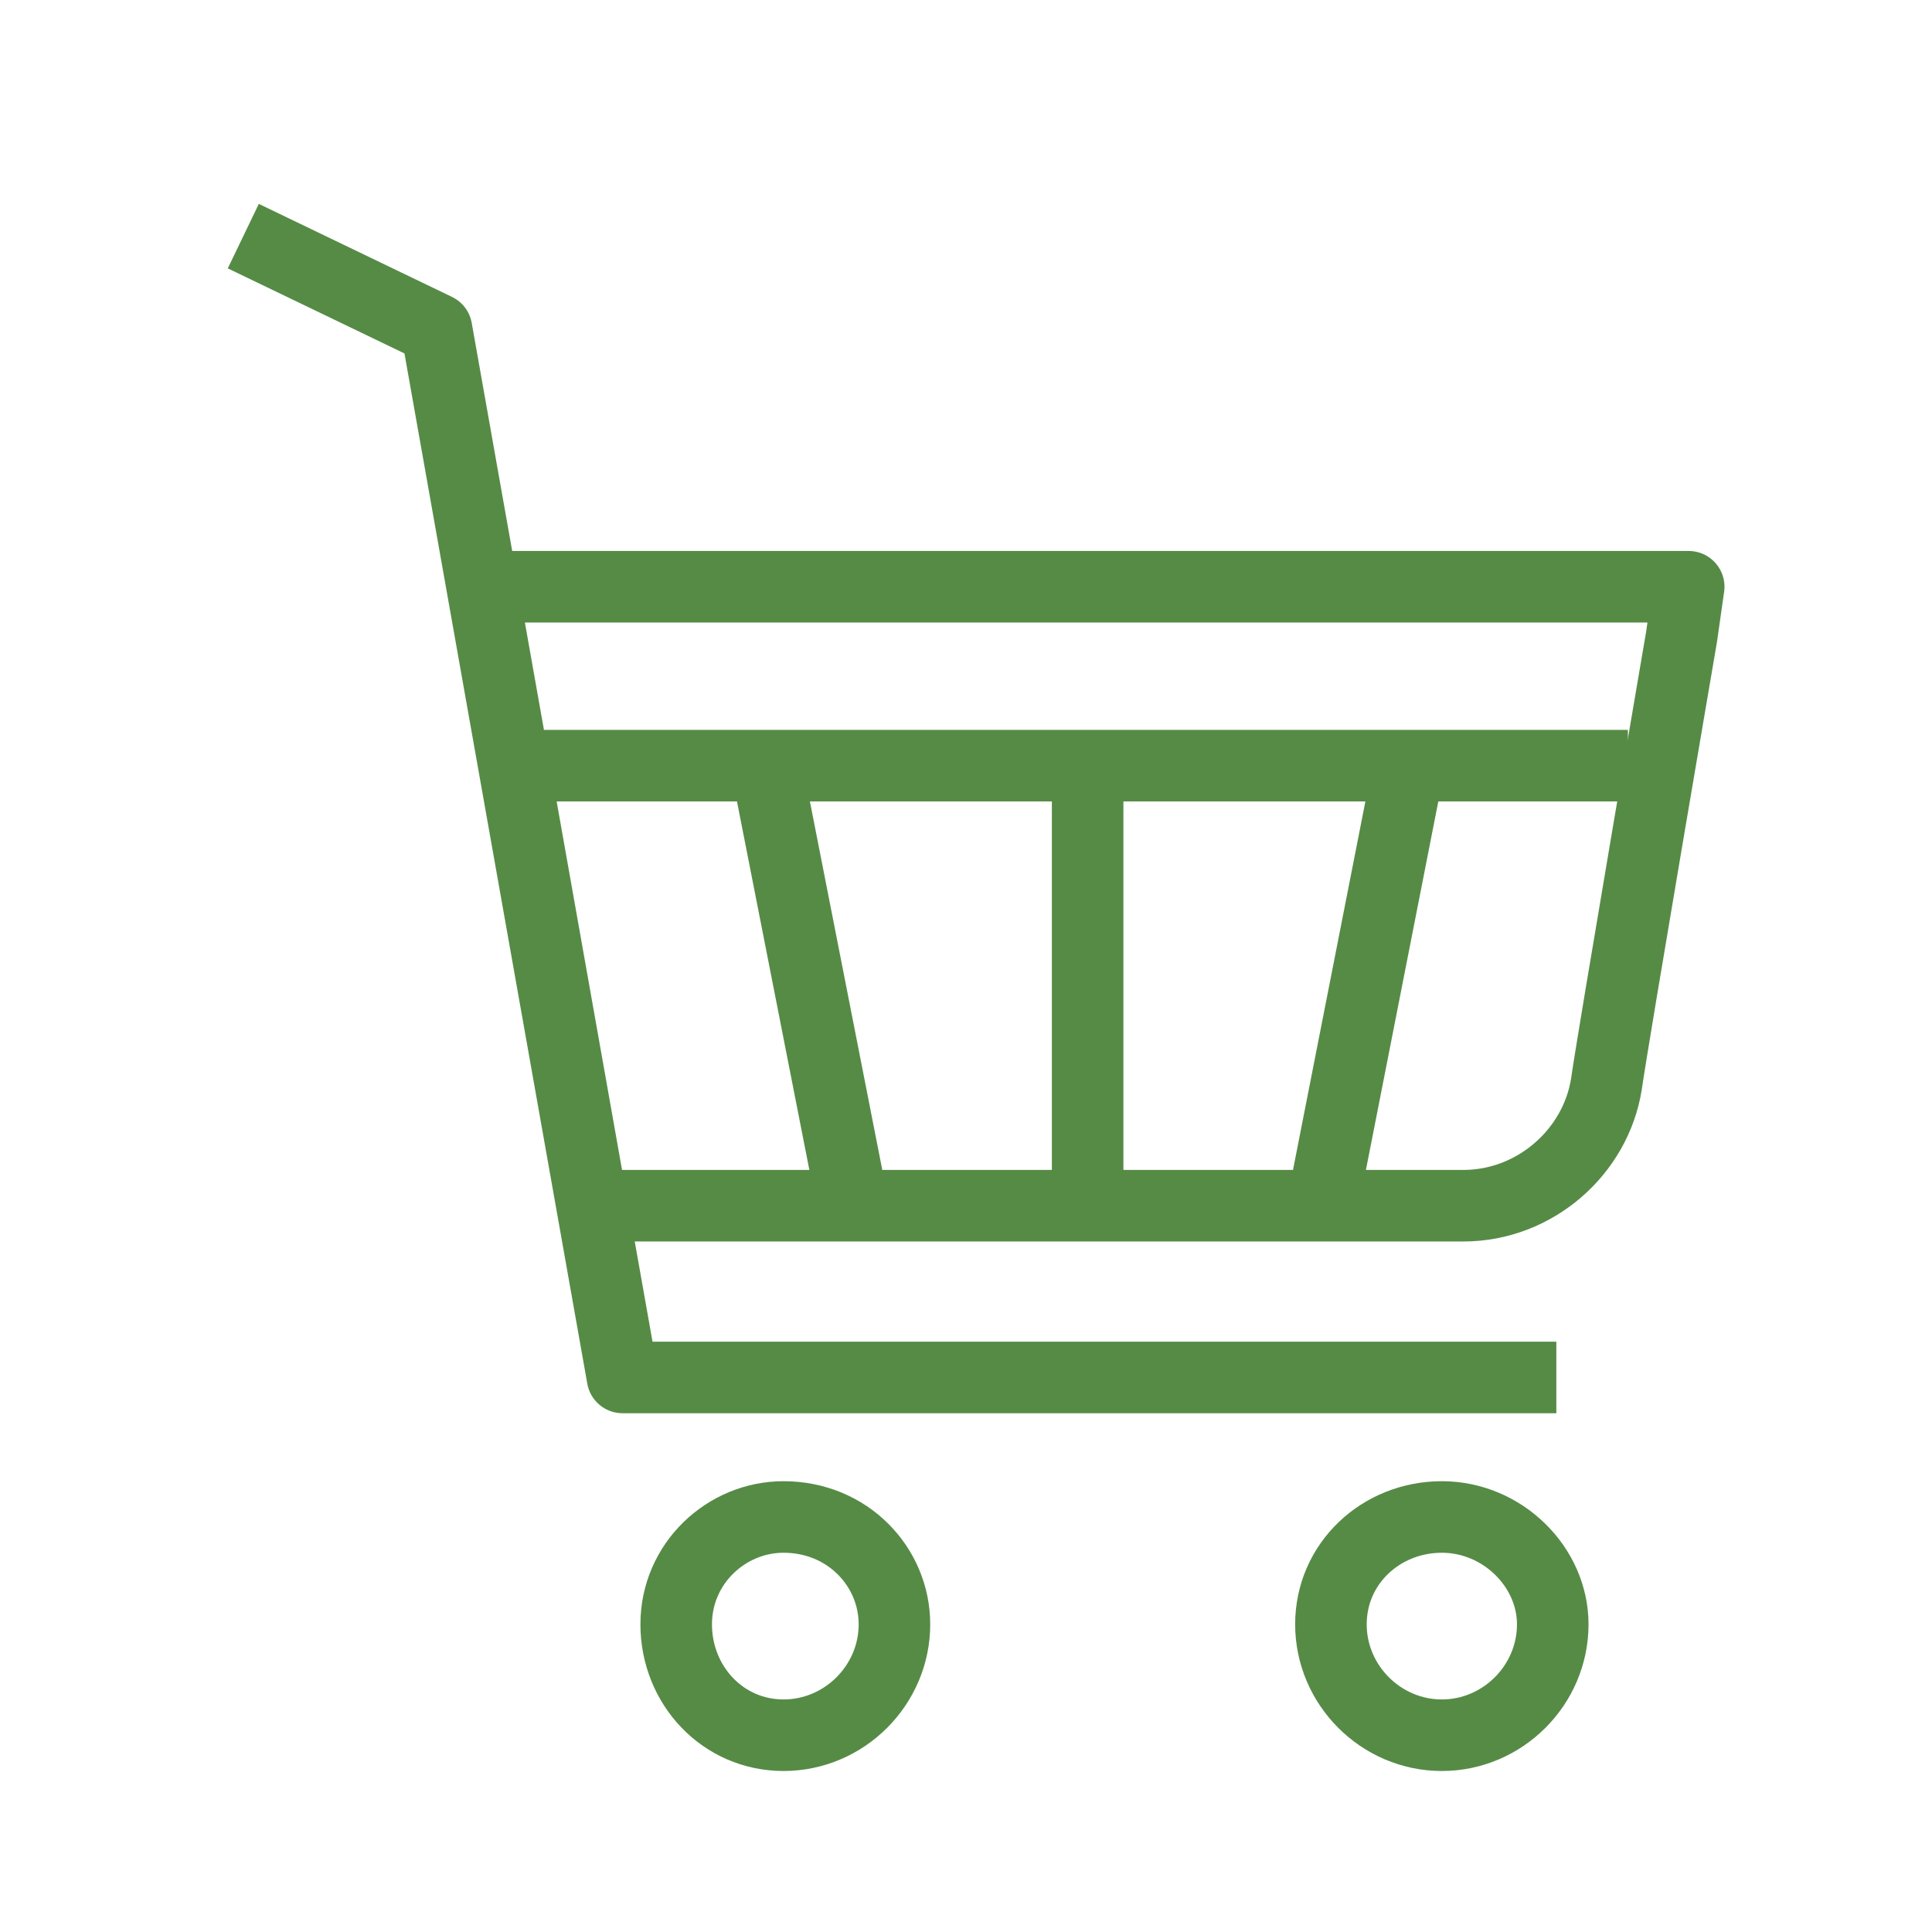
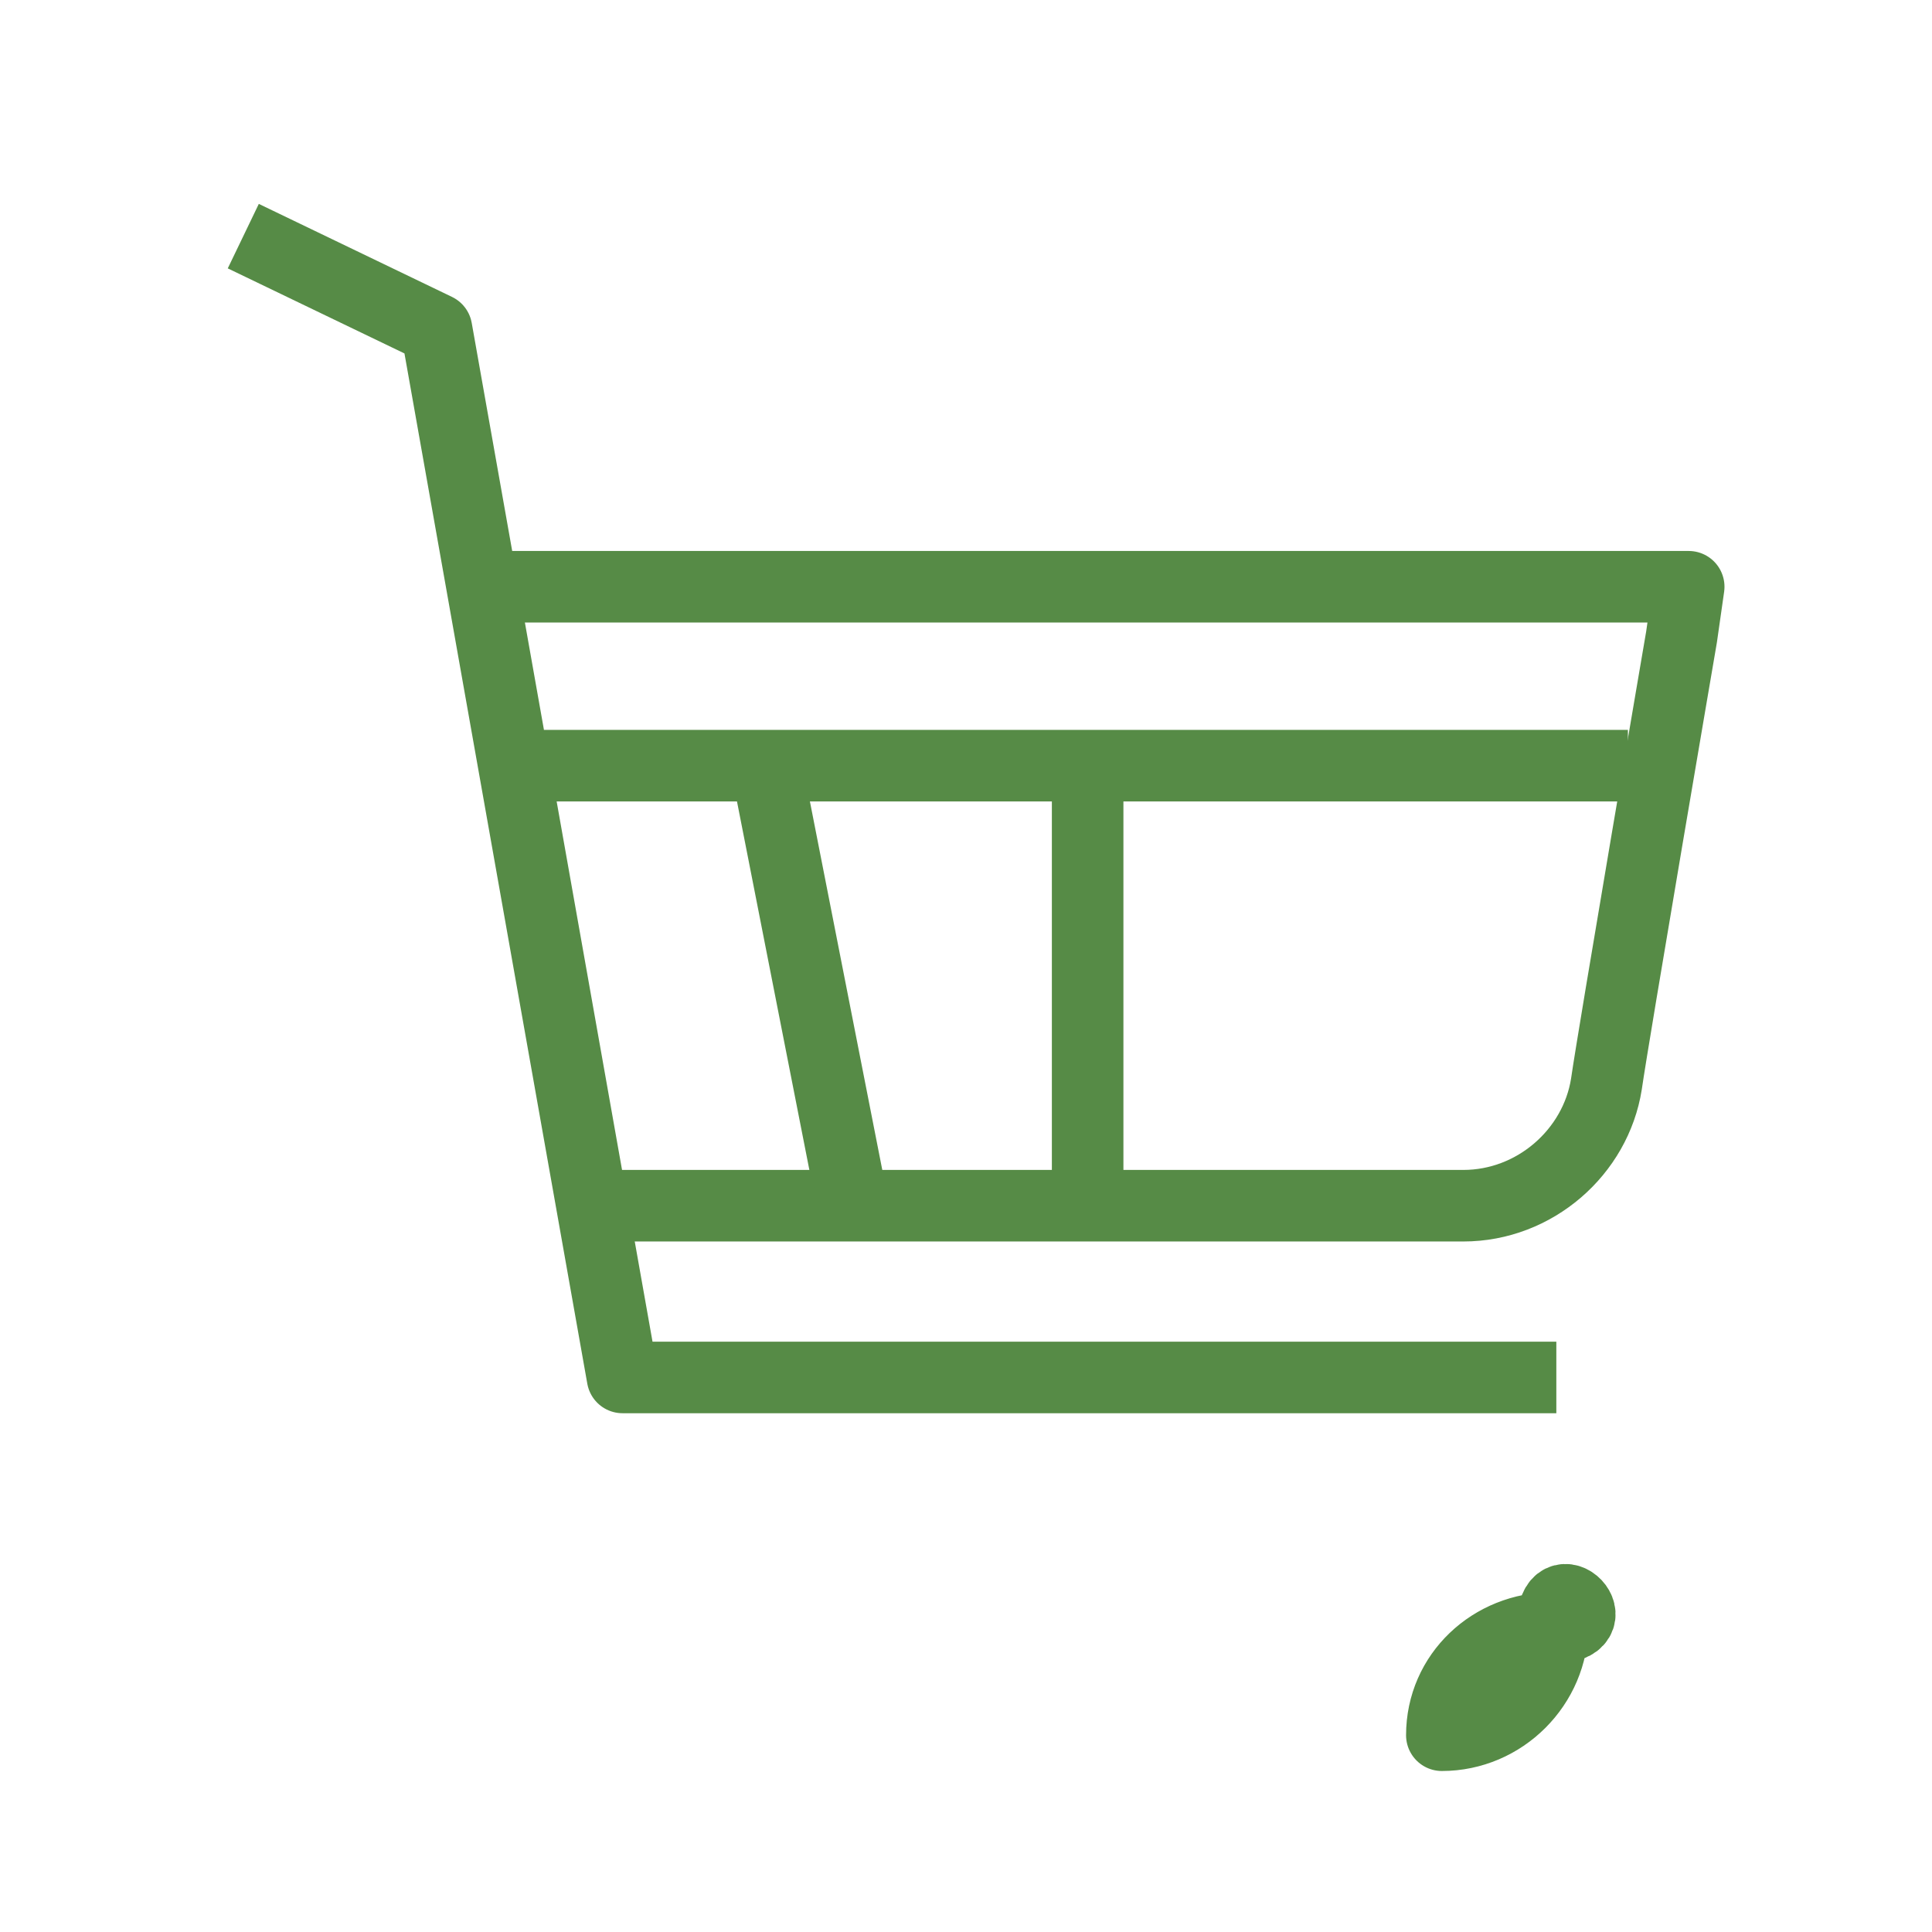
<svg xmlns="http://www.w3.org/2000/svg" version="1.1" id="圖層_1" x="0px" y="0px" viewBox="0 0 54 54" style="enable-background:new 0 0 54 54;" xml:space="preserve">
  <style type="text/css">
	.st0{fill:none;stroke:#568B46;stroke-width:2;stroke-linejoin:round;stroke-miterlimit:10;}
</style>
  <path class="st0" d="M16.9,33.7h22.4l1.6,0c2,0,3.7-1.5,4-3.4c0.2-1.4,2.1-12.5,2.1-12.5l0.2-1.4H13.5" />
  <polyline class="st0" points="6.8,6.6 12.2,9.2 17.4,38.5 43.5,38.5 " />
  <line class="st0" x1="15.2" y1="21.4" x2="45.5" y2="21.4" />
  <g>
    <line class="st0" x1="30.4" y1="21.4" x2="30.4" y2="33.4" />
    <line class="st0" x1="21.5" y1="21.8" x2="23.7" y2="33" />
-     <line class="st0" x1="39.3" y1="21.8" x2="37.1" y2="33" />
  </g>
-   <path class="st0" d="M43.4,45.4c0,1.7-1.4,3.1-3.1,3.1c-1.7,0-3.1-1.4-3.1-3.1c0-1.7,1.4-3,3.1-3S43.4,43.8,43.4,45.4L43.4,45.4z" />
-   <path class="st0" d="M25,45.4c0,1.7-1.4,3.1-3.1,3.1c-1.7,0-3-1.4-3-3.1c0-1.7,1.4-3,3-3C23.7,42.4,25,43.8,25,45.4L25,45.4z" />
+   <path class="st0" d="M43.4,45.4c0,1.7-1.4,3.1-3.1,3.1c0-1.7,1.4-3,3.1-3S43.4,43.8,43.4,45.4L43.4,45.4z" />
</svg>